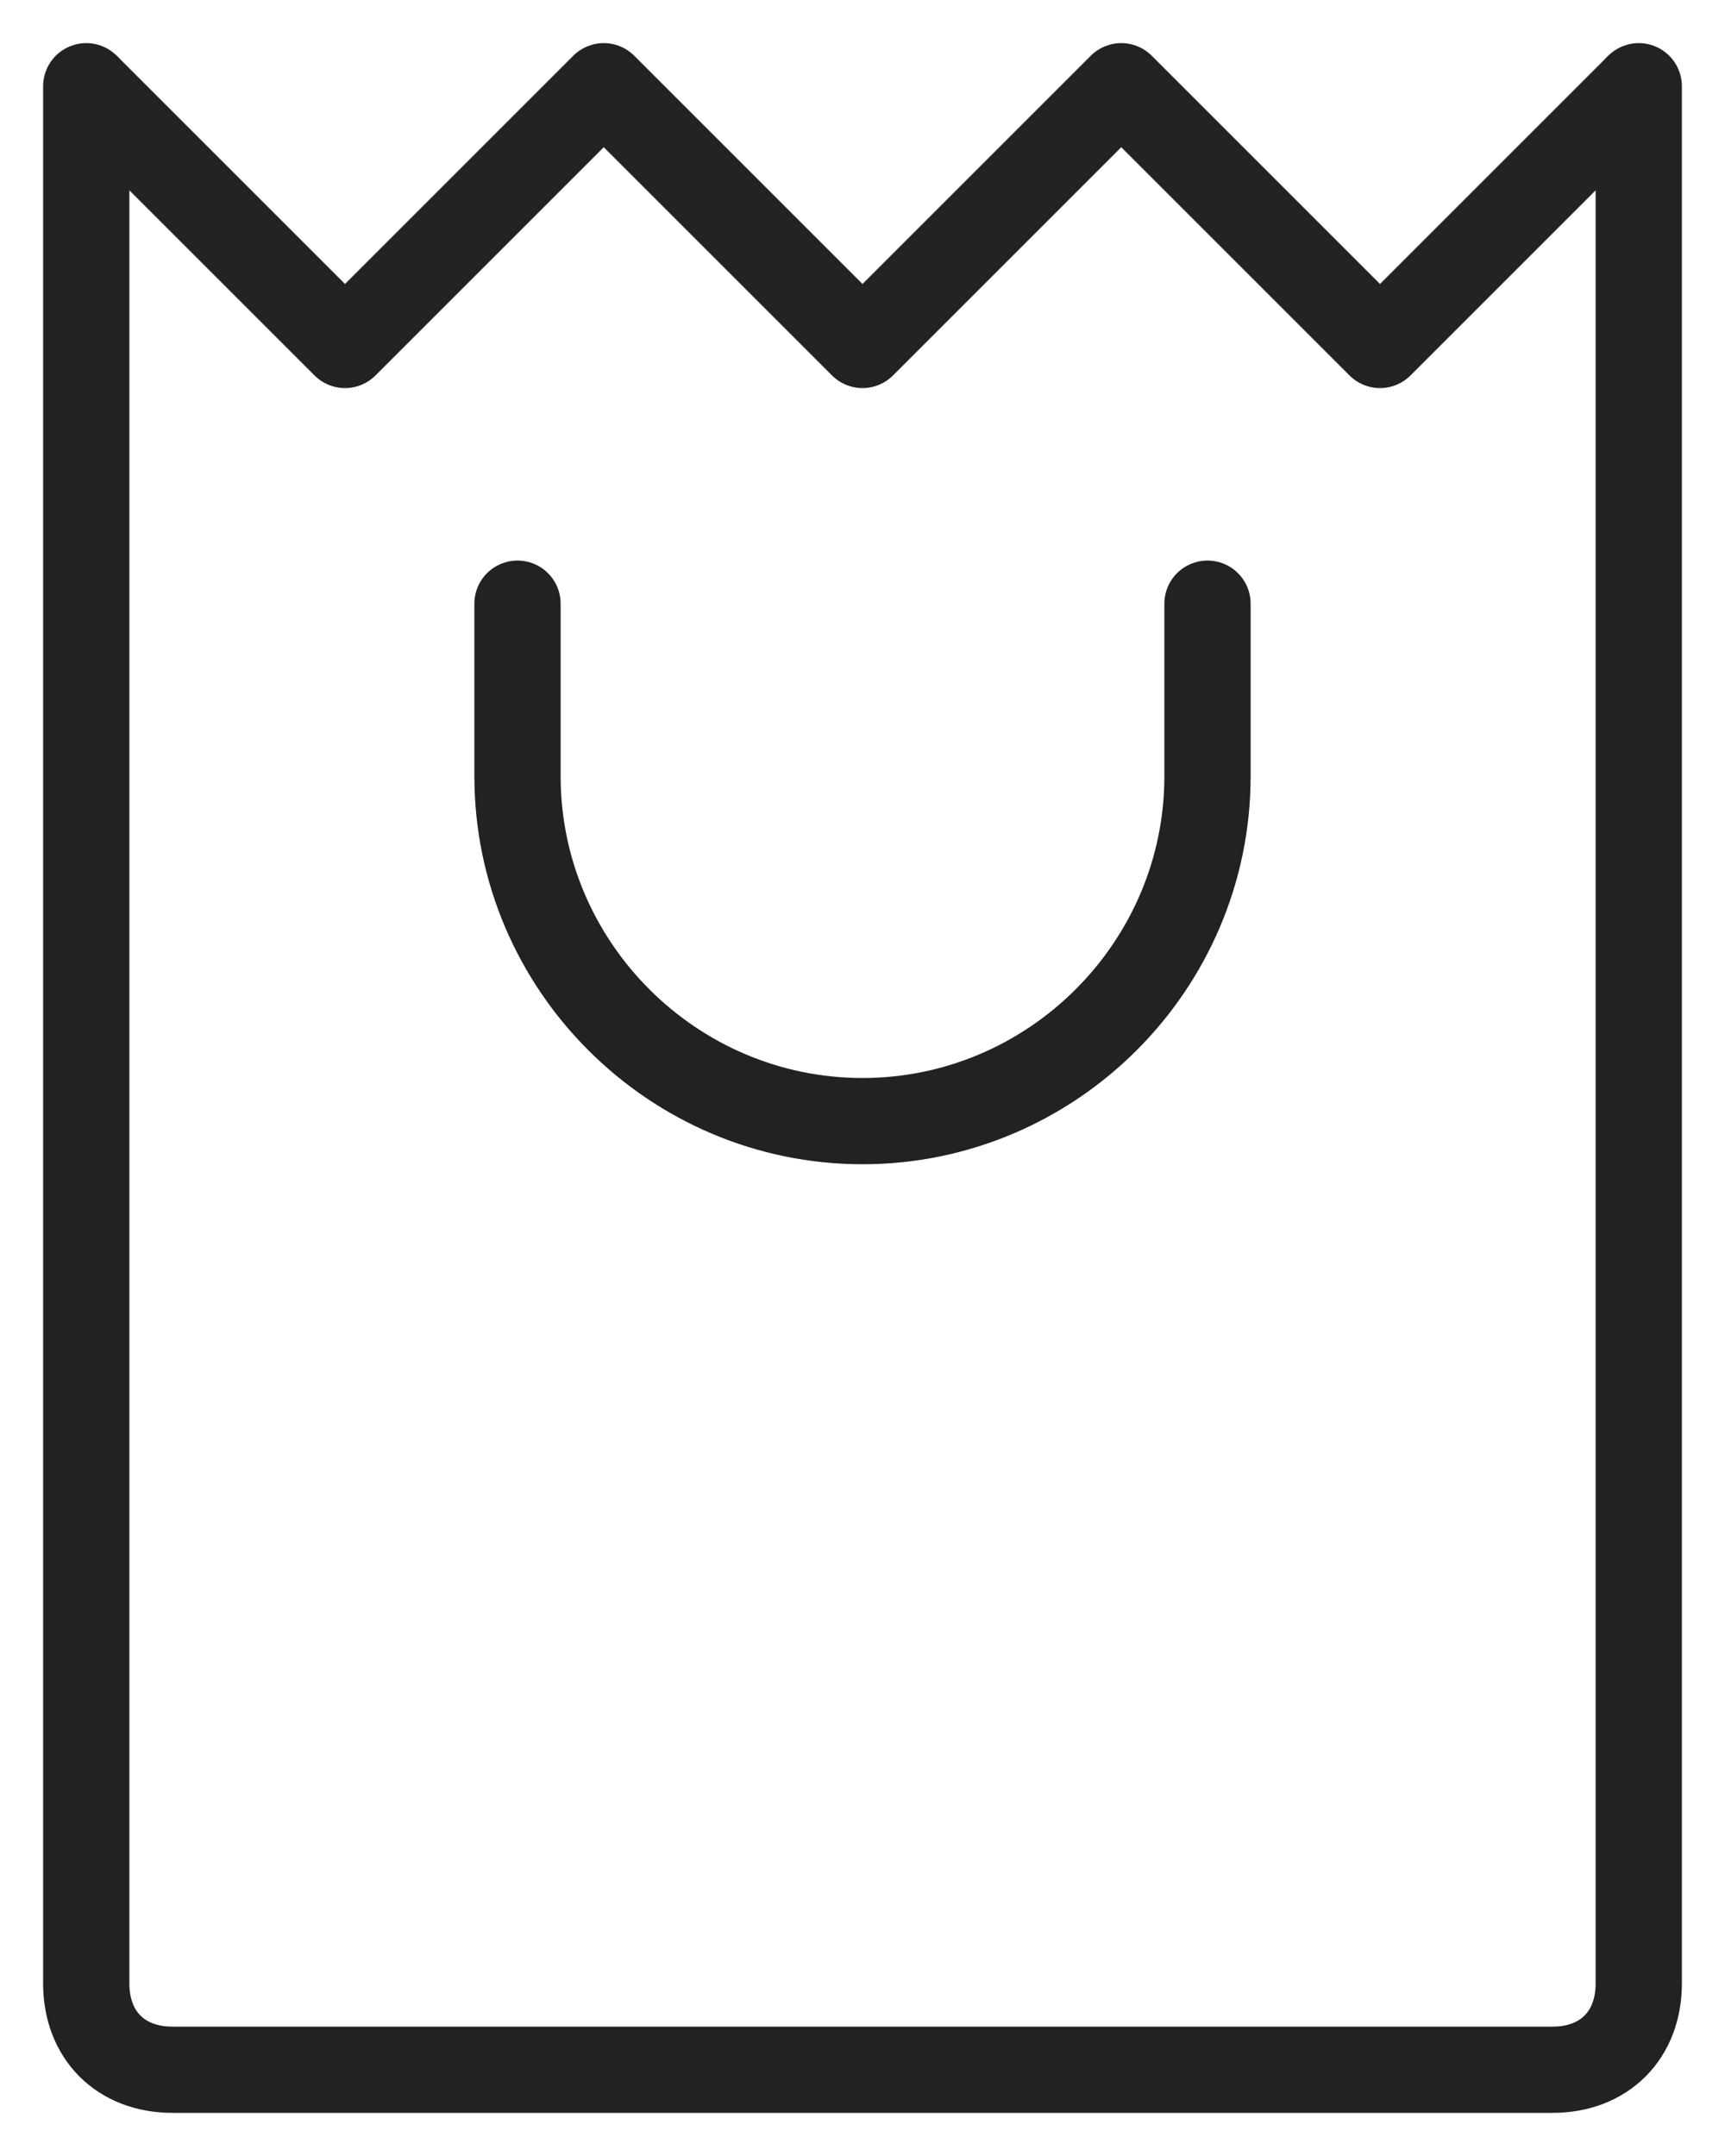
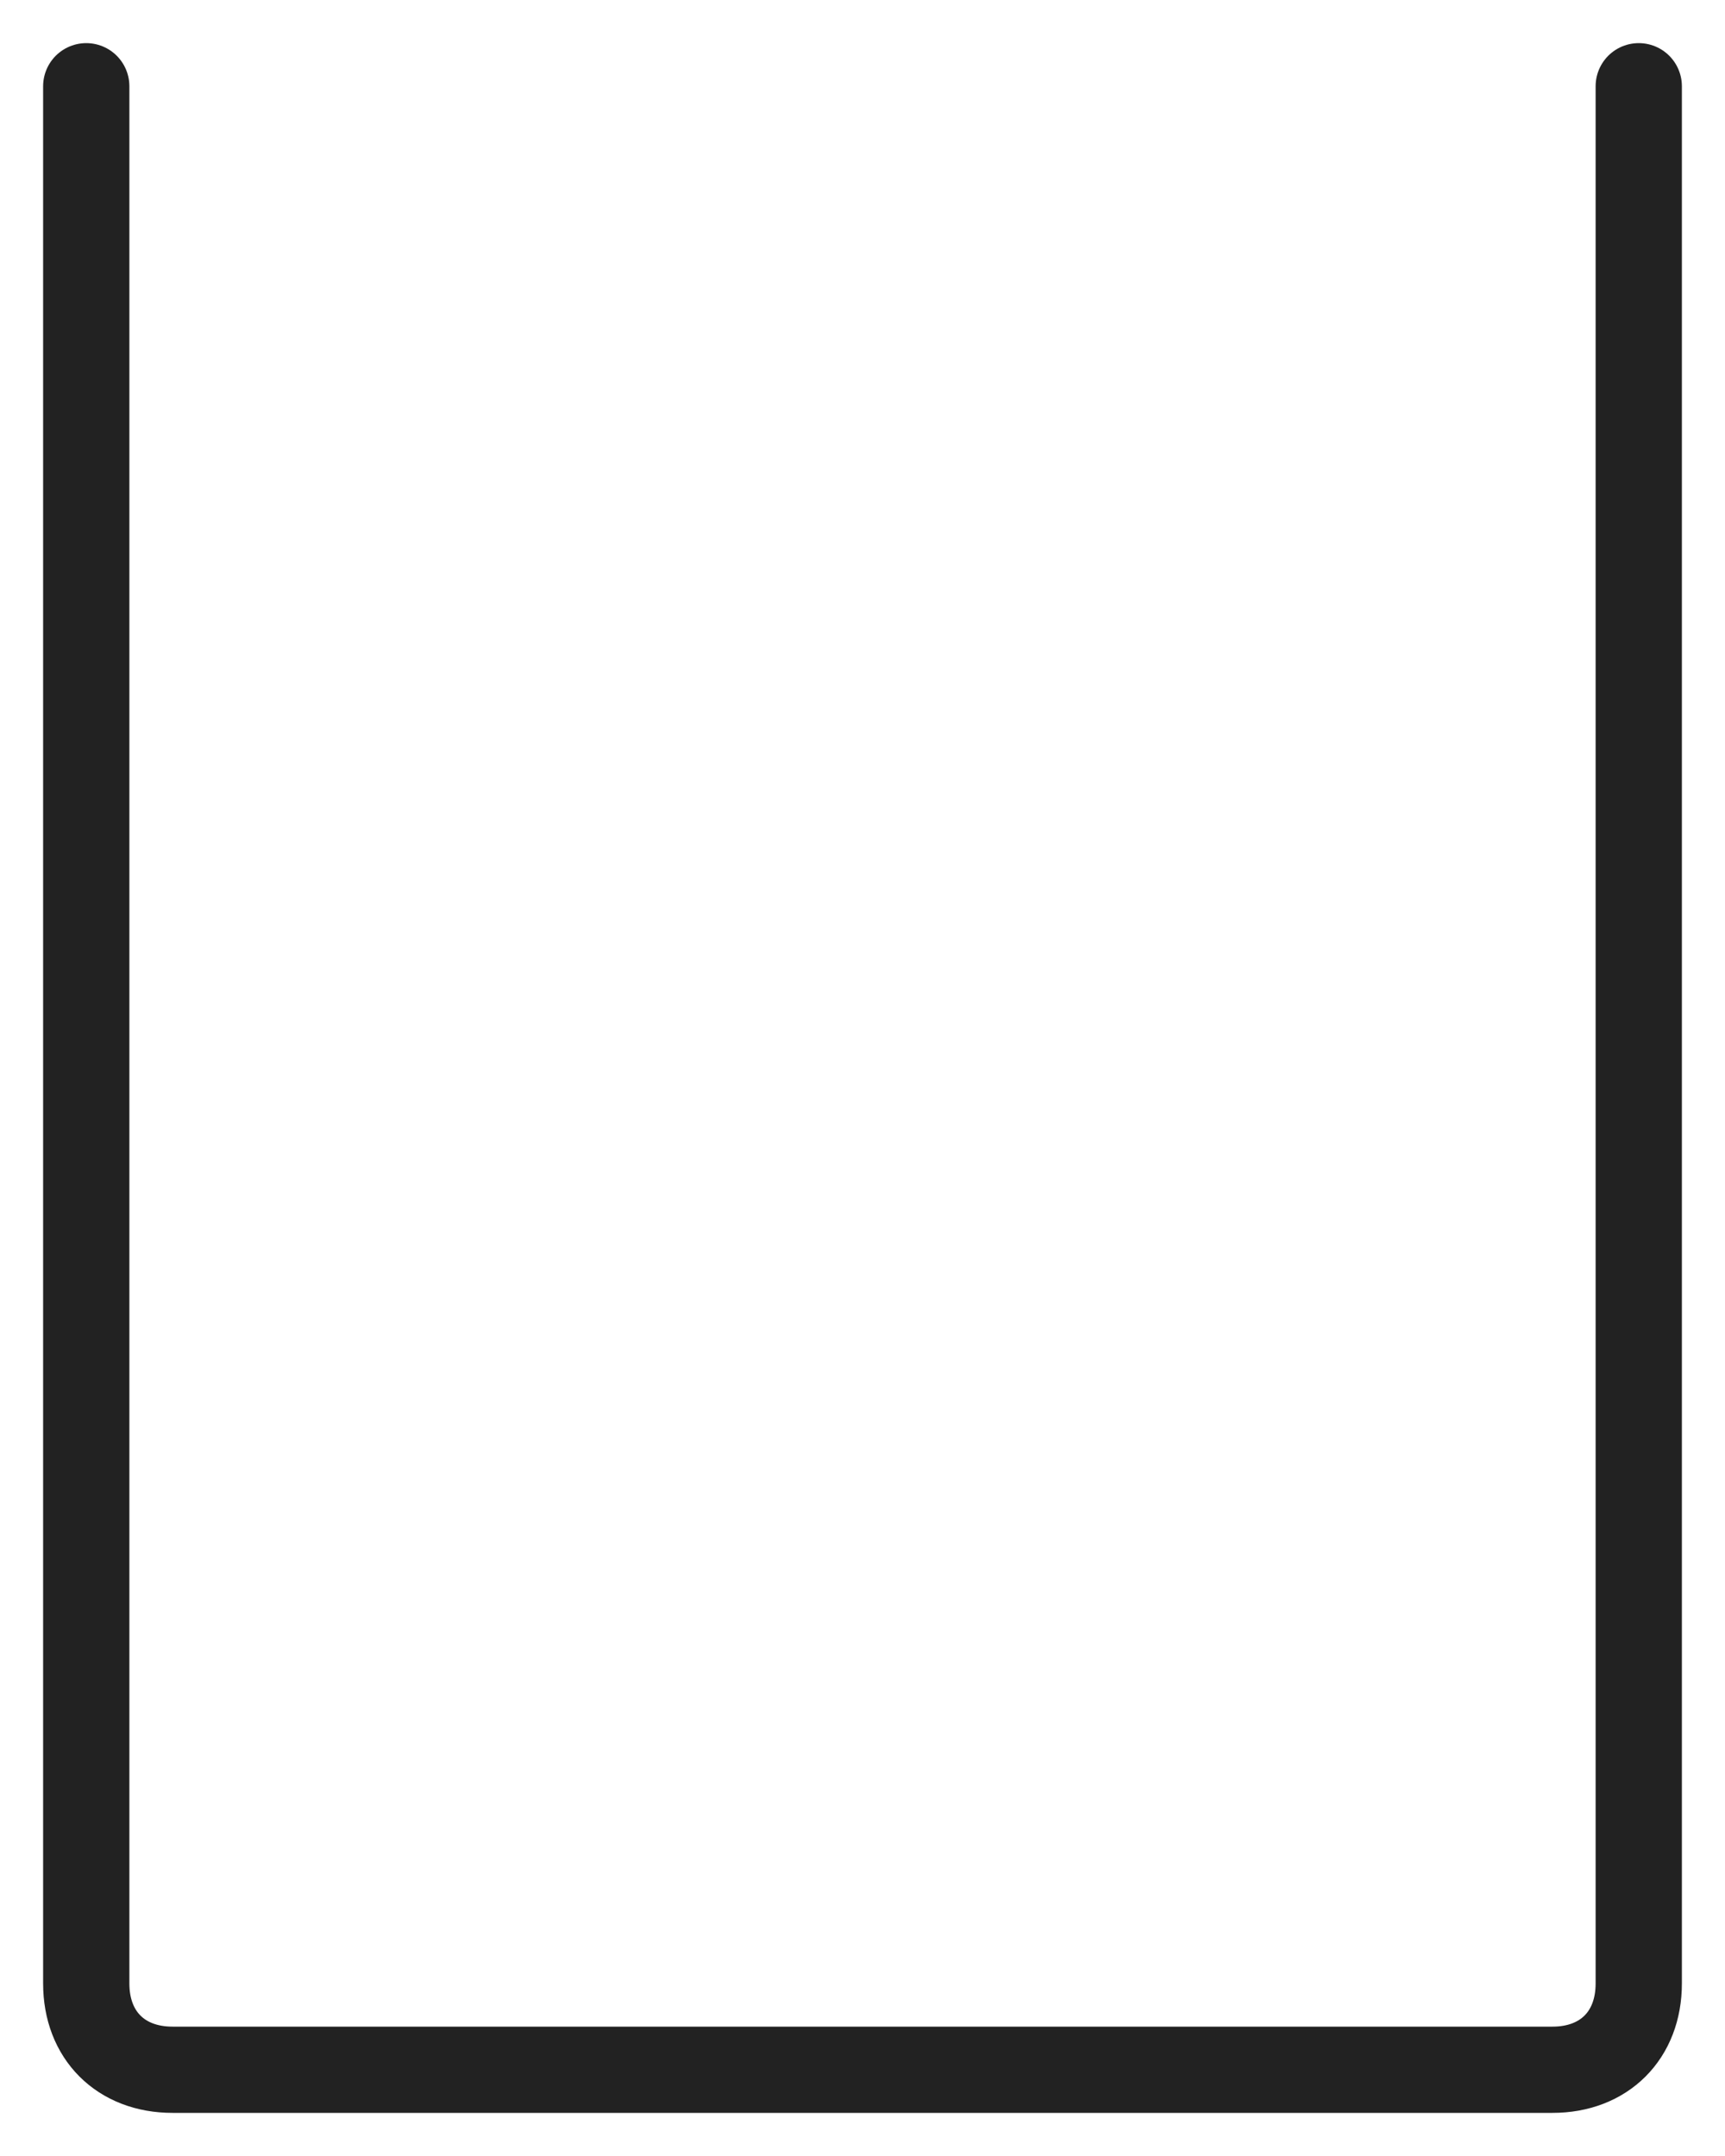
<svg xmlns="http://www.w3.org/2000/svg" version="1.1" id="transport" x="0px" y="0px" viewBox="0 0 20 25" style="enable-background:new 0 0 20 25;" xml:space="preserve">
  <style type="text/css">
	.st0{fill:none;stroke:#222222;stroke-linejoin:round;stroke-miterlimit:10;}
	.st1{fill:none;stroke:#222222;stroke-linecap:round;stroke-miterlimit:10;}
</style>
  <g>
-     <polyline class="st0" points="1,1 4,4 7,1 10,4 13,1 16,4 19,1  " />
    <path class="st1" d="M19,1v22c0,0.6-0.4,1-1,1H2c-0.6,0-1-0.4-1-1V1" />
-     <path class="st1" d="M14,7v2c0,2.2-1.8,4-4,4l0,0c-2.2,0-4-1.8-4-4V7" />
  </g>
</svg>